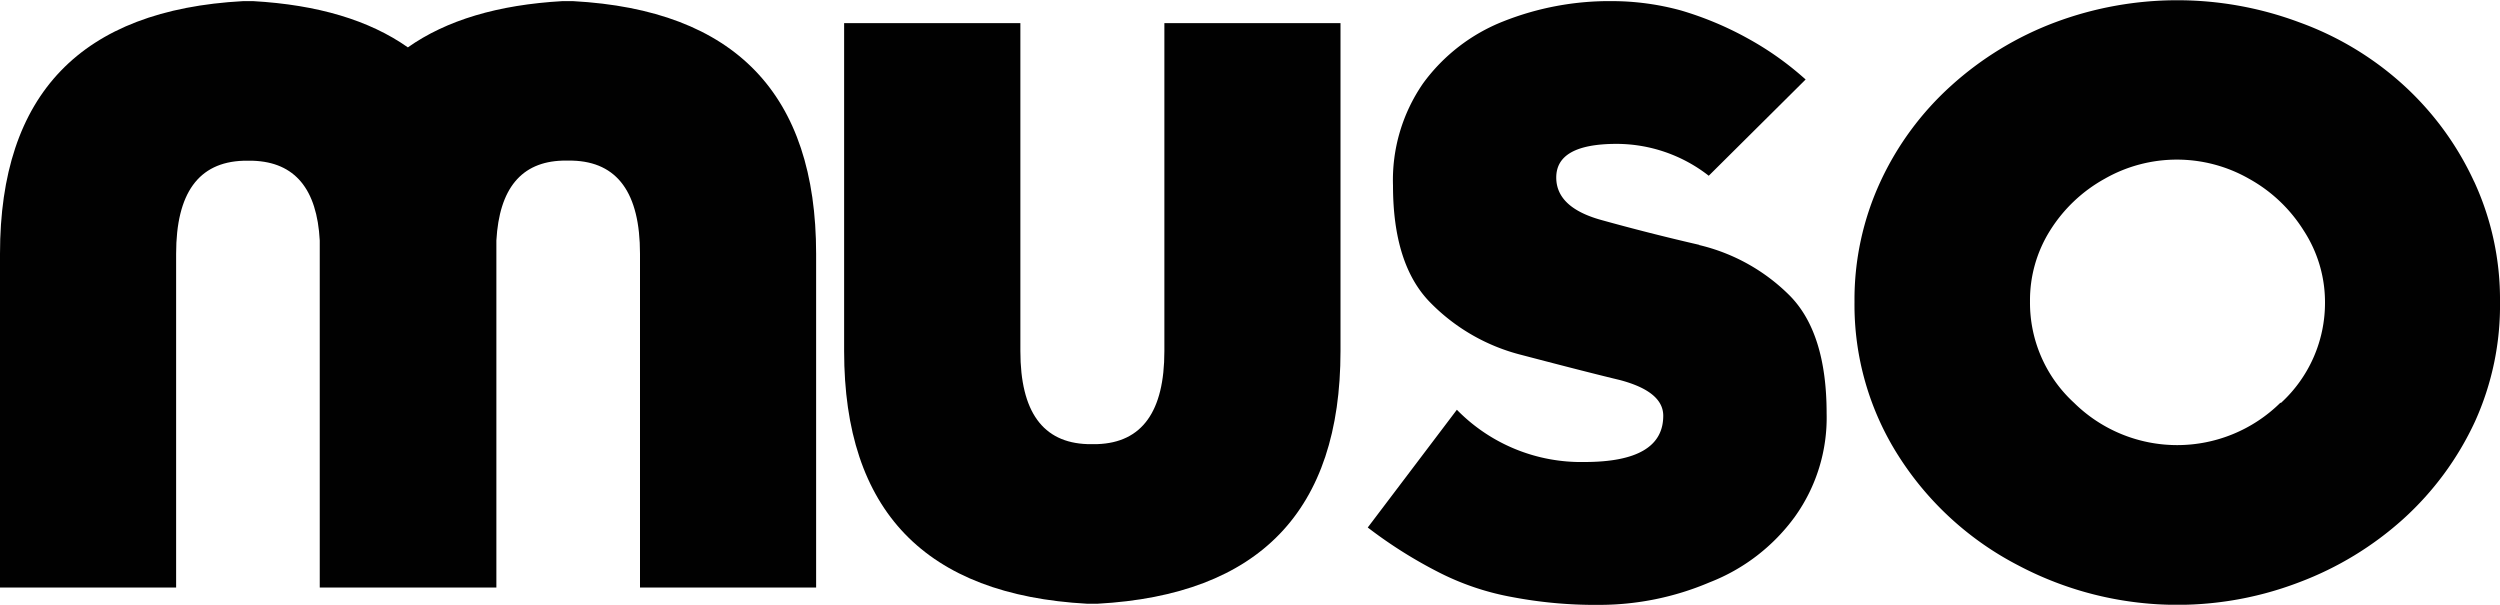
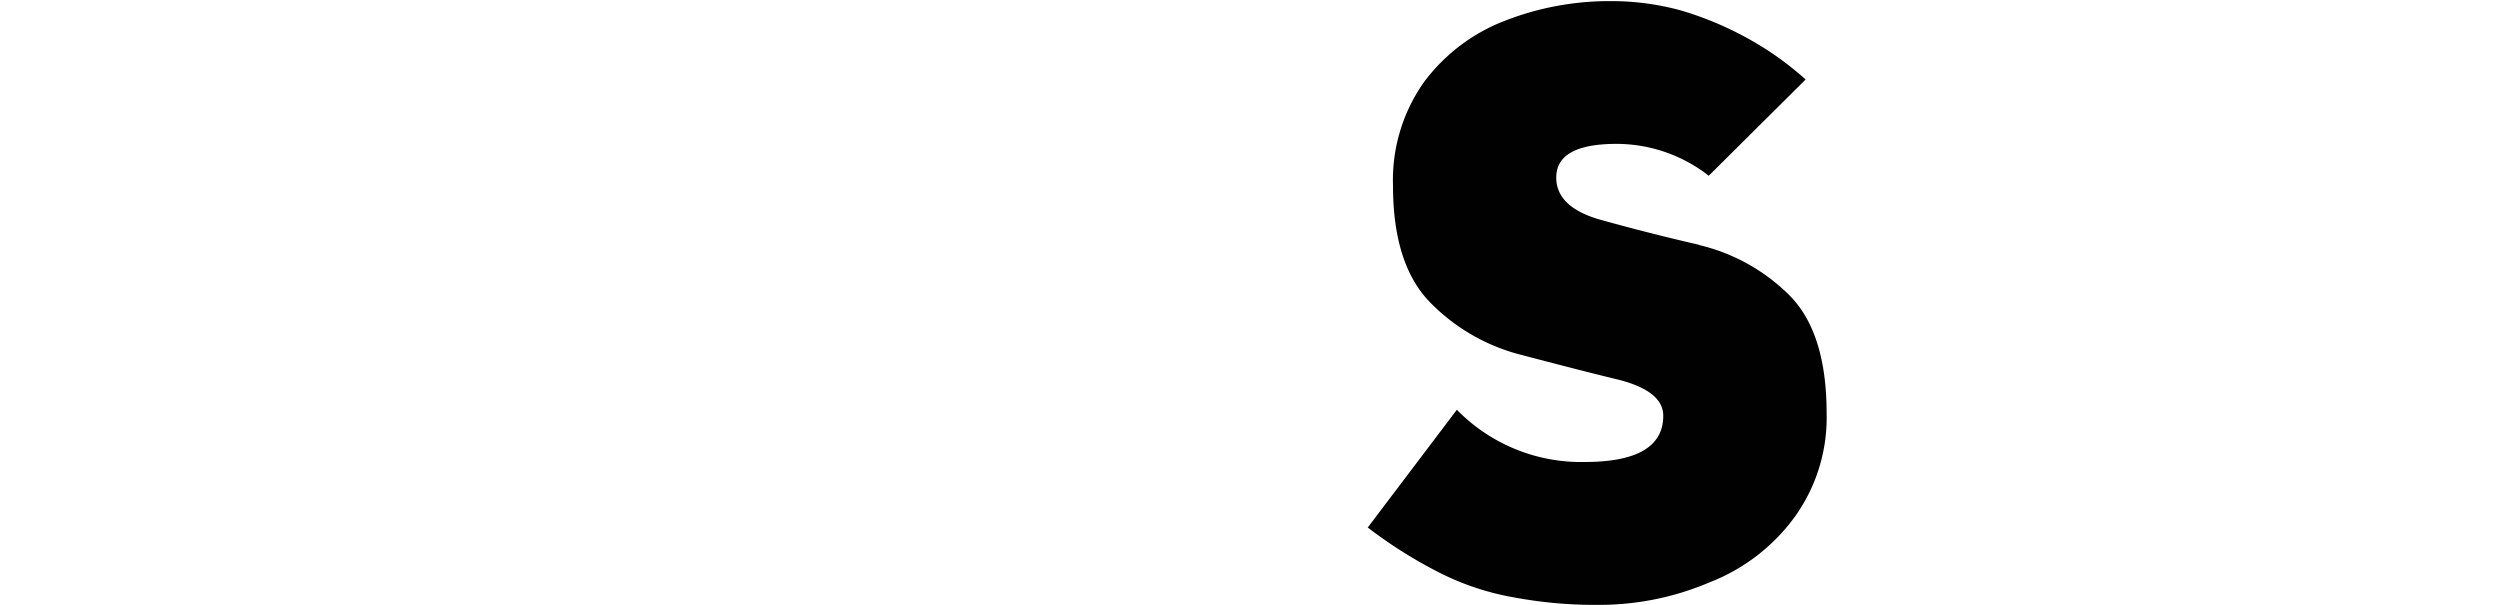
<svg xmlns="http://www.w3.org/2000/svg" viewBox="0 0 200 48.38">
  <defs>
    <style>
      .cls-1 {
        fill: #010101;
      }
    </style>
  </defs>
  <title>Asset 5</title>
  <g id="Layer_2" data-name="Layer 2">
    <g id="Layer_1-2" data-name="Layer 1">
      <g>
-         <path class="cls-1" d="M45.83.09H45q-7.75.44-12.37,3.7Q28,.53,20.25.09h-.79Q0,1.14,0,20.3V47H14.09V20.3q0-7.26,5.37-7.44h.79q5,.18,5.33,6.38V47H39.71V19.24Q40.06,13,45,12.85h.79Q51.2,13,51.2,20.3V47H65.29V20.3Q65.29,1.14,45.83.09" />
-         <path class="cls-1" d="M93.15,28.09q0,7.26-5.37,7.44H87q-5.37-.18-5.37-7.44V1.85H67.53V28.09q0,19.15,19.46,20.21h.79q19.46-1.06,19.46-20.21V1.85H93.15Z" />
        <path class="cls-1" d="M135.95,19.59q-4-.92-7.88-2-3.57-1-3.57-3.39,0-2.68,4.8-2.69a12,12,0,0,1,7.4,2.55l7.75-7.7a24.58,24.58,0,0,0-4.58-3.26A26.42,26.42,0,0,0,134.49.84,20.9,20.9,0,0,0,129,.09a23,23,0,0,0-8.76,1.63,14.54,14.54,0,0,0-6.38,4.93,13.59,13.59,0,0,0-2.42,8.19q0,6.3,2.95,9.33a15.52,15.52,0,0,0,7.35,4.23q5.37,1.41,7.84,2,3.48.92,3.48,2.86,0,3.7-6.3,3.7a13.89,13.89,0,0,1-10.21-4.18l-7.13,9.42a36.63,36.63,0,0,0,5.81,3.65A21.21,21.21,0,0,0,121,47.77a35.43,35.43,0,0,0,6.91.62,22.53,22.53,0,0,0,8.85-1.8,15.25,15.25,0,0,0,6.82-5.24,13.6,13.6,0,0,0,2.55-8.28q0-6.43-2.95-9.42a15.18,15.18,0,0,0-7.26-4.05" />
-         <path class="cls-1" d="M197.93,14.53a24.06,24.06,0,0,0-5.68-7.75,25,25,0,0,0-8.32-5,27.88,27.88,0,0,0-19.5,0,26,26,0,0,0-8.32,5.06,23.78,23.78,0,0,0-5.68,7.7,22.46,22.46,0,0,0-2.07,9.6,22.47,22.47,0,0,0,3.57,12.41,24.88,24.88,0,0,0,9.51,8.67,27.23,27.23,0,0,0,22.5,1.36,26.2,26.2,0,0,0,8.32-5.06A24.24,24.24,0,0,0,198,33.72a22.5,22.5,0,0,0,2-9.6,22.47,22.47,0,0,0-2.07-9.6m-15.5,17.7a11.75,11.75,0,0,1-16.51,0,10.85,10.85,0,0,1-3.52-8.1A10.48,10.48,0,0,1,164,18.45a12,12,0,0,1,4.36-4.14,11.65,11.65,0,0,1,11.58,0,12,12,0,0,1,4.36,4.14A10.49,10.49,0,0,1,186,24.13a10.85,10.85,0,0,1-3.52,8.1" />
      </g>
    </g>
  </g>
</svg>